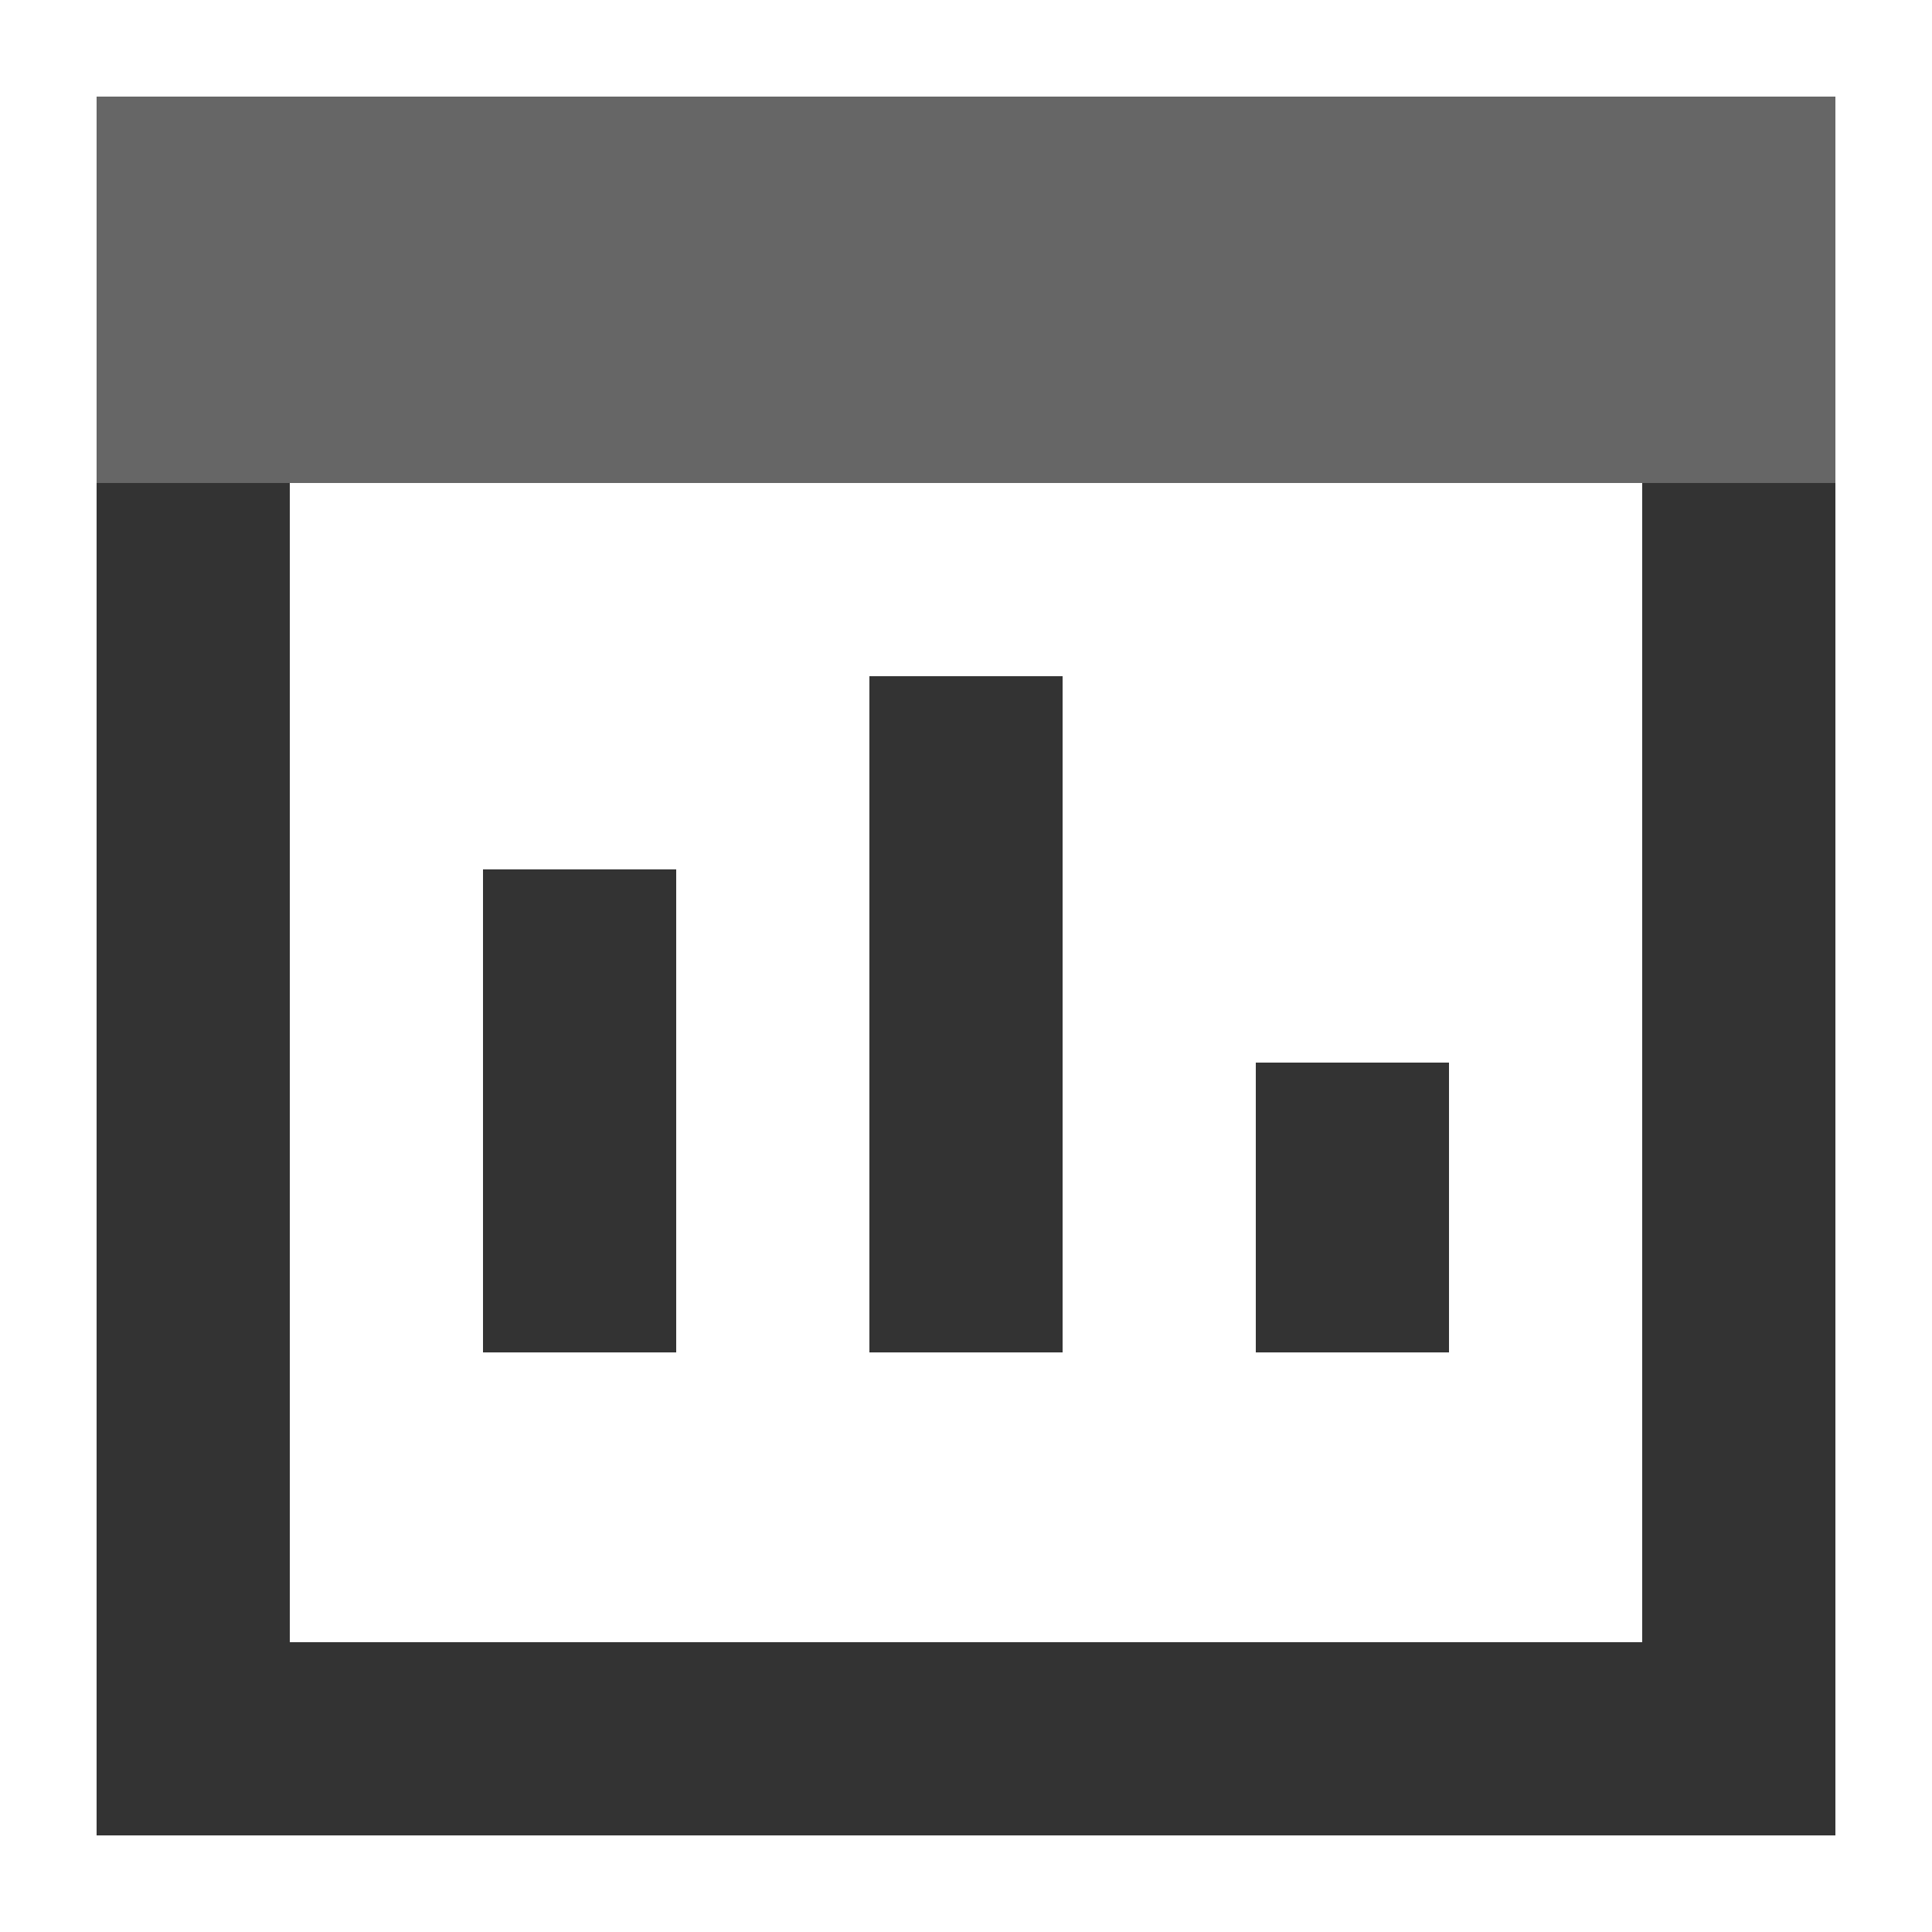
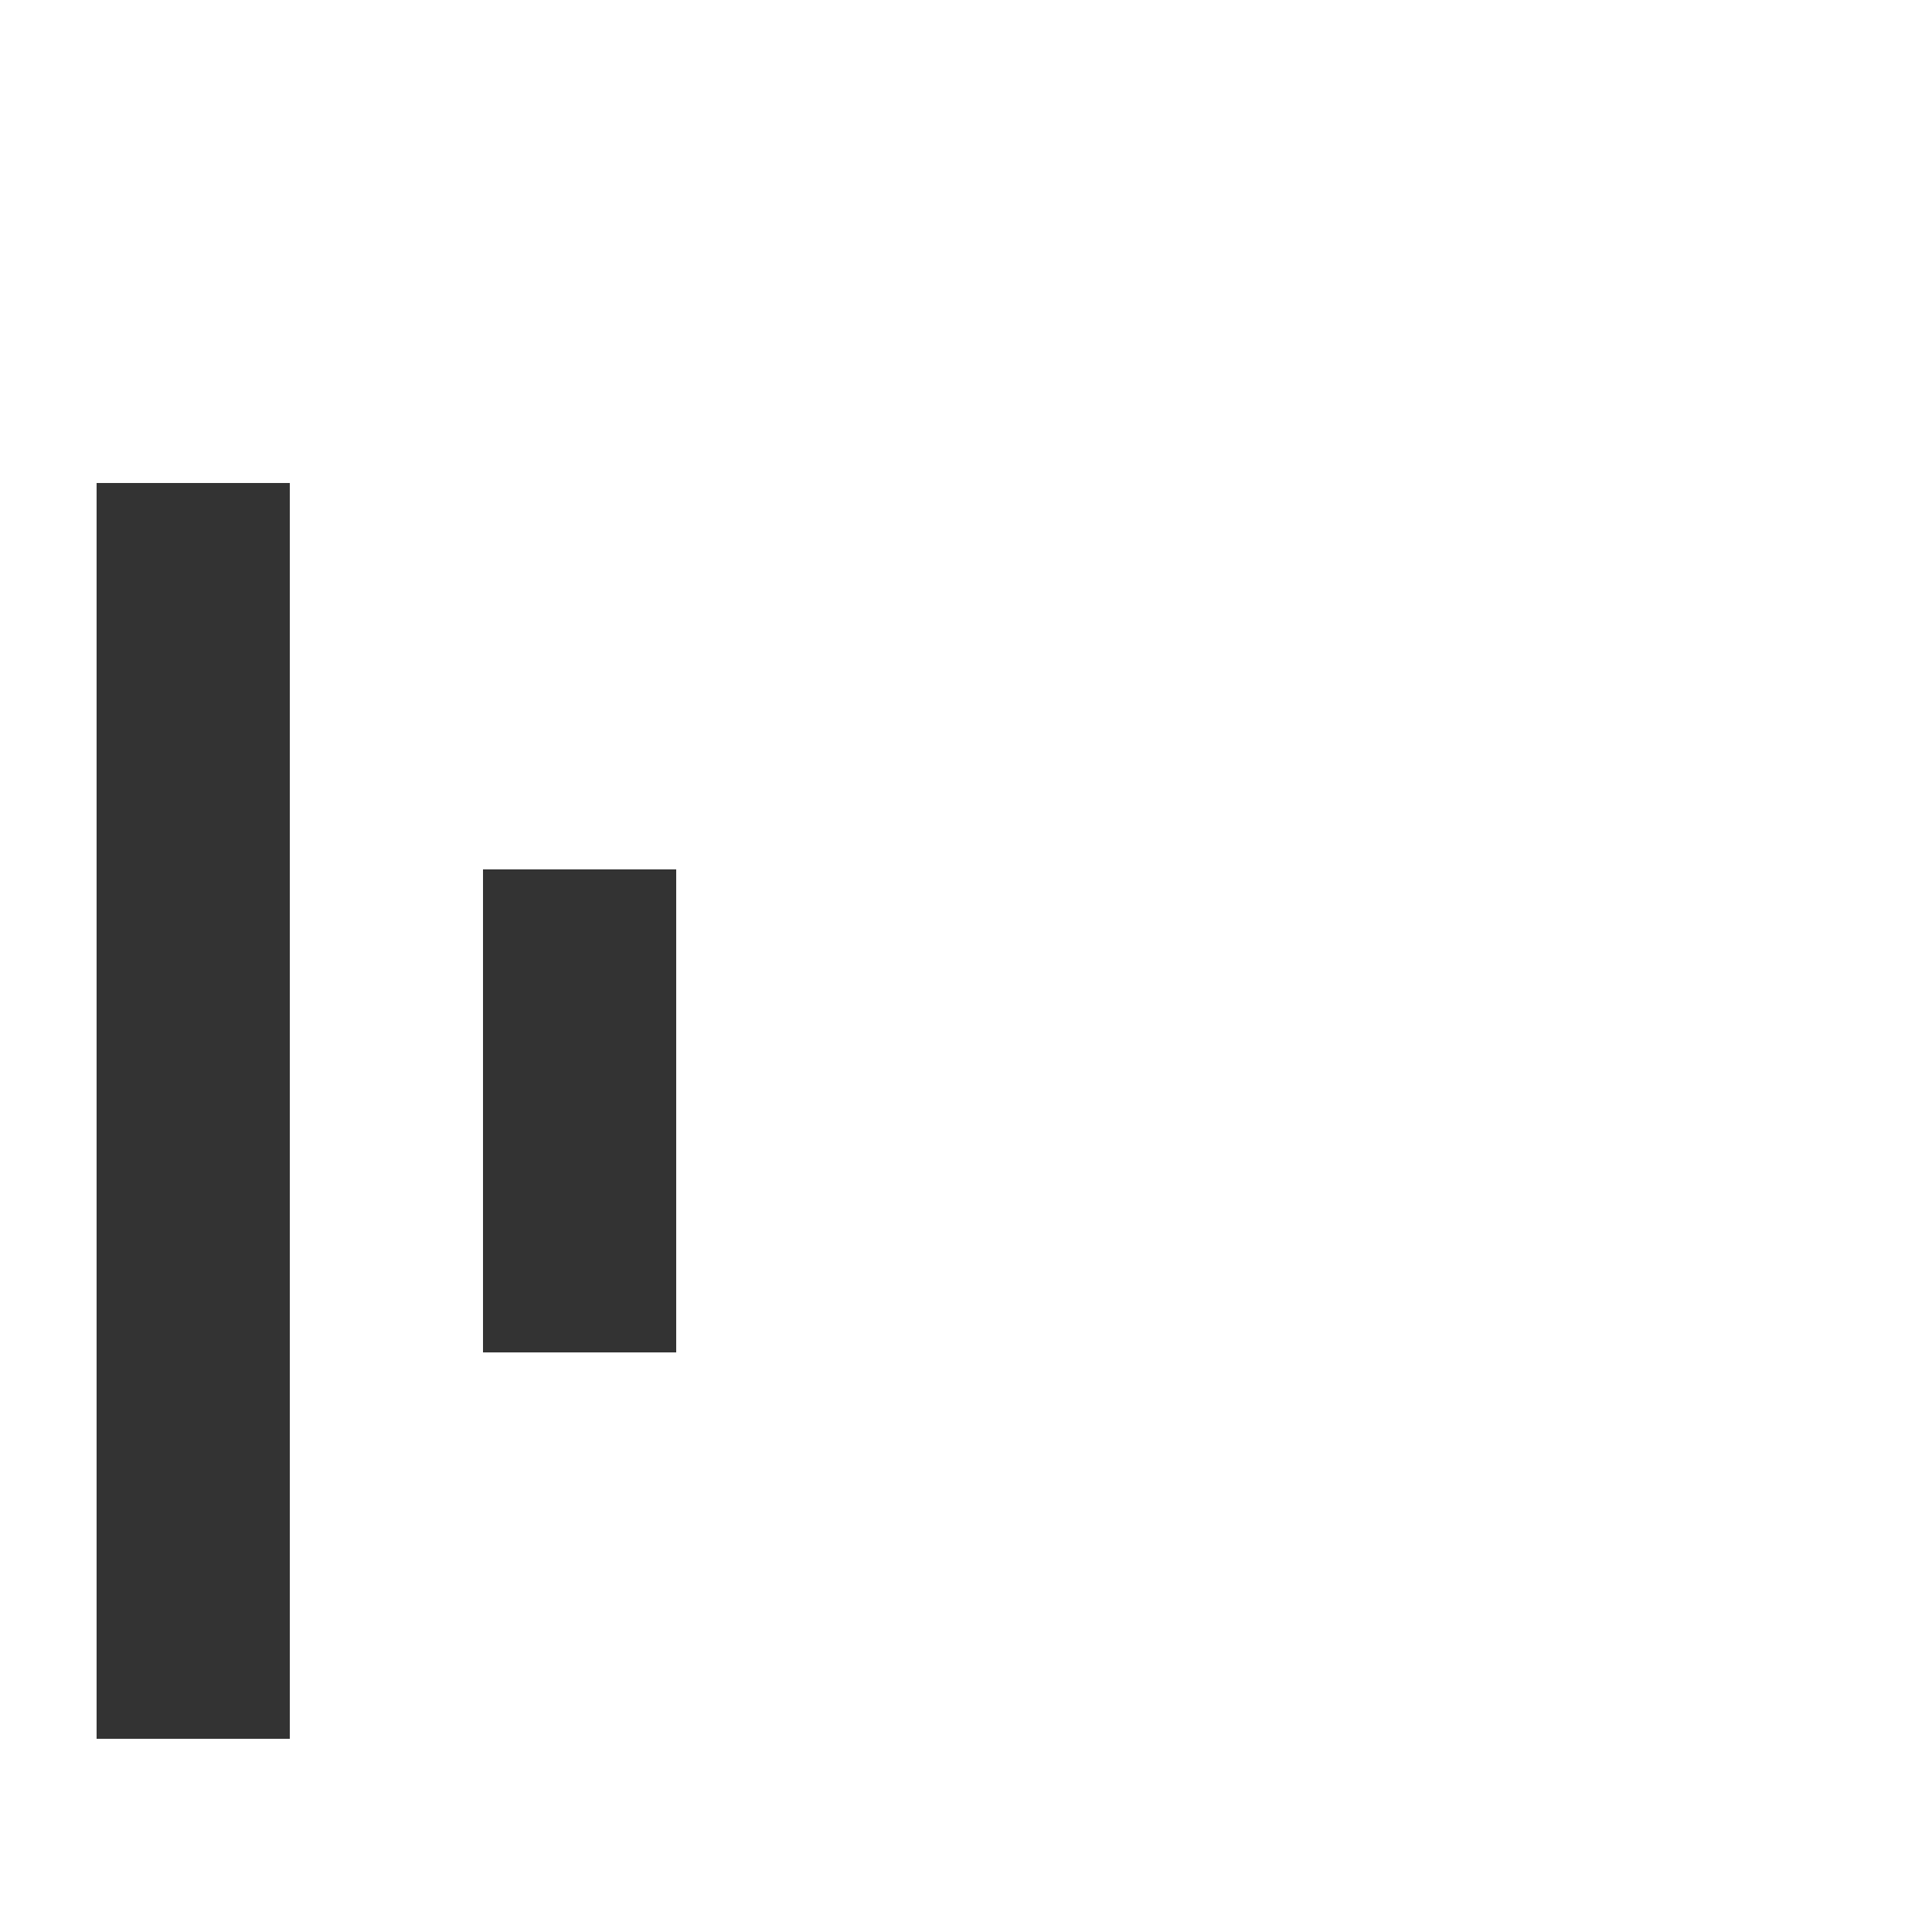
<svg xmlns="http://www.w3.org/2000/svg" width="20" height="20" viewBox="0 0 20 20" fill="none">
  <g id="å¼å¸¸è¡ä¸ºå¿«éåæ">
-     <rect id="Rectangle 346242010" opacity="0.6" x="1" y="1" width="18" height="4" fill="black" style="fill:black;fill-opacity:1;" />
-     <path id="Rectangle 346242011" opacity="0.8" d="M2 5V18H18V5" stroke="black" style="stroke:black;stroke-opacity:1;" stroke-width="2" />
+     <path id="Rectangle 346242011" opacity="0.8" d="M2 5V18V5" stroke="black" style="stroke:black;stroke-opacity:1;" stroke-width="2" />
    <rect id="Rectangle 346242012" opacity="0.8" x="5" y="9" width="2" height="5" fill="black" style="fill:black;fill-opacity:1;" />
-     <rect id="Rectangle 346242013" opacity="0.8" x="9" y="7" width="2" height="7" fill="black" style="fill:black;fill-opacity:1;" />
-     <rect id="Rectangle 346242014" opacity="0.8" x="13" y="11" width="2" height="3" fill="black" style="fill:black;fill-opacity:1;" />
  </g>
</svg>